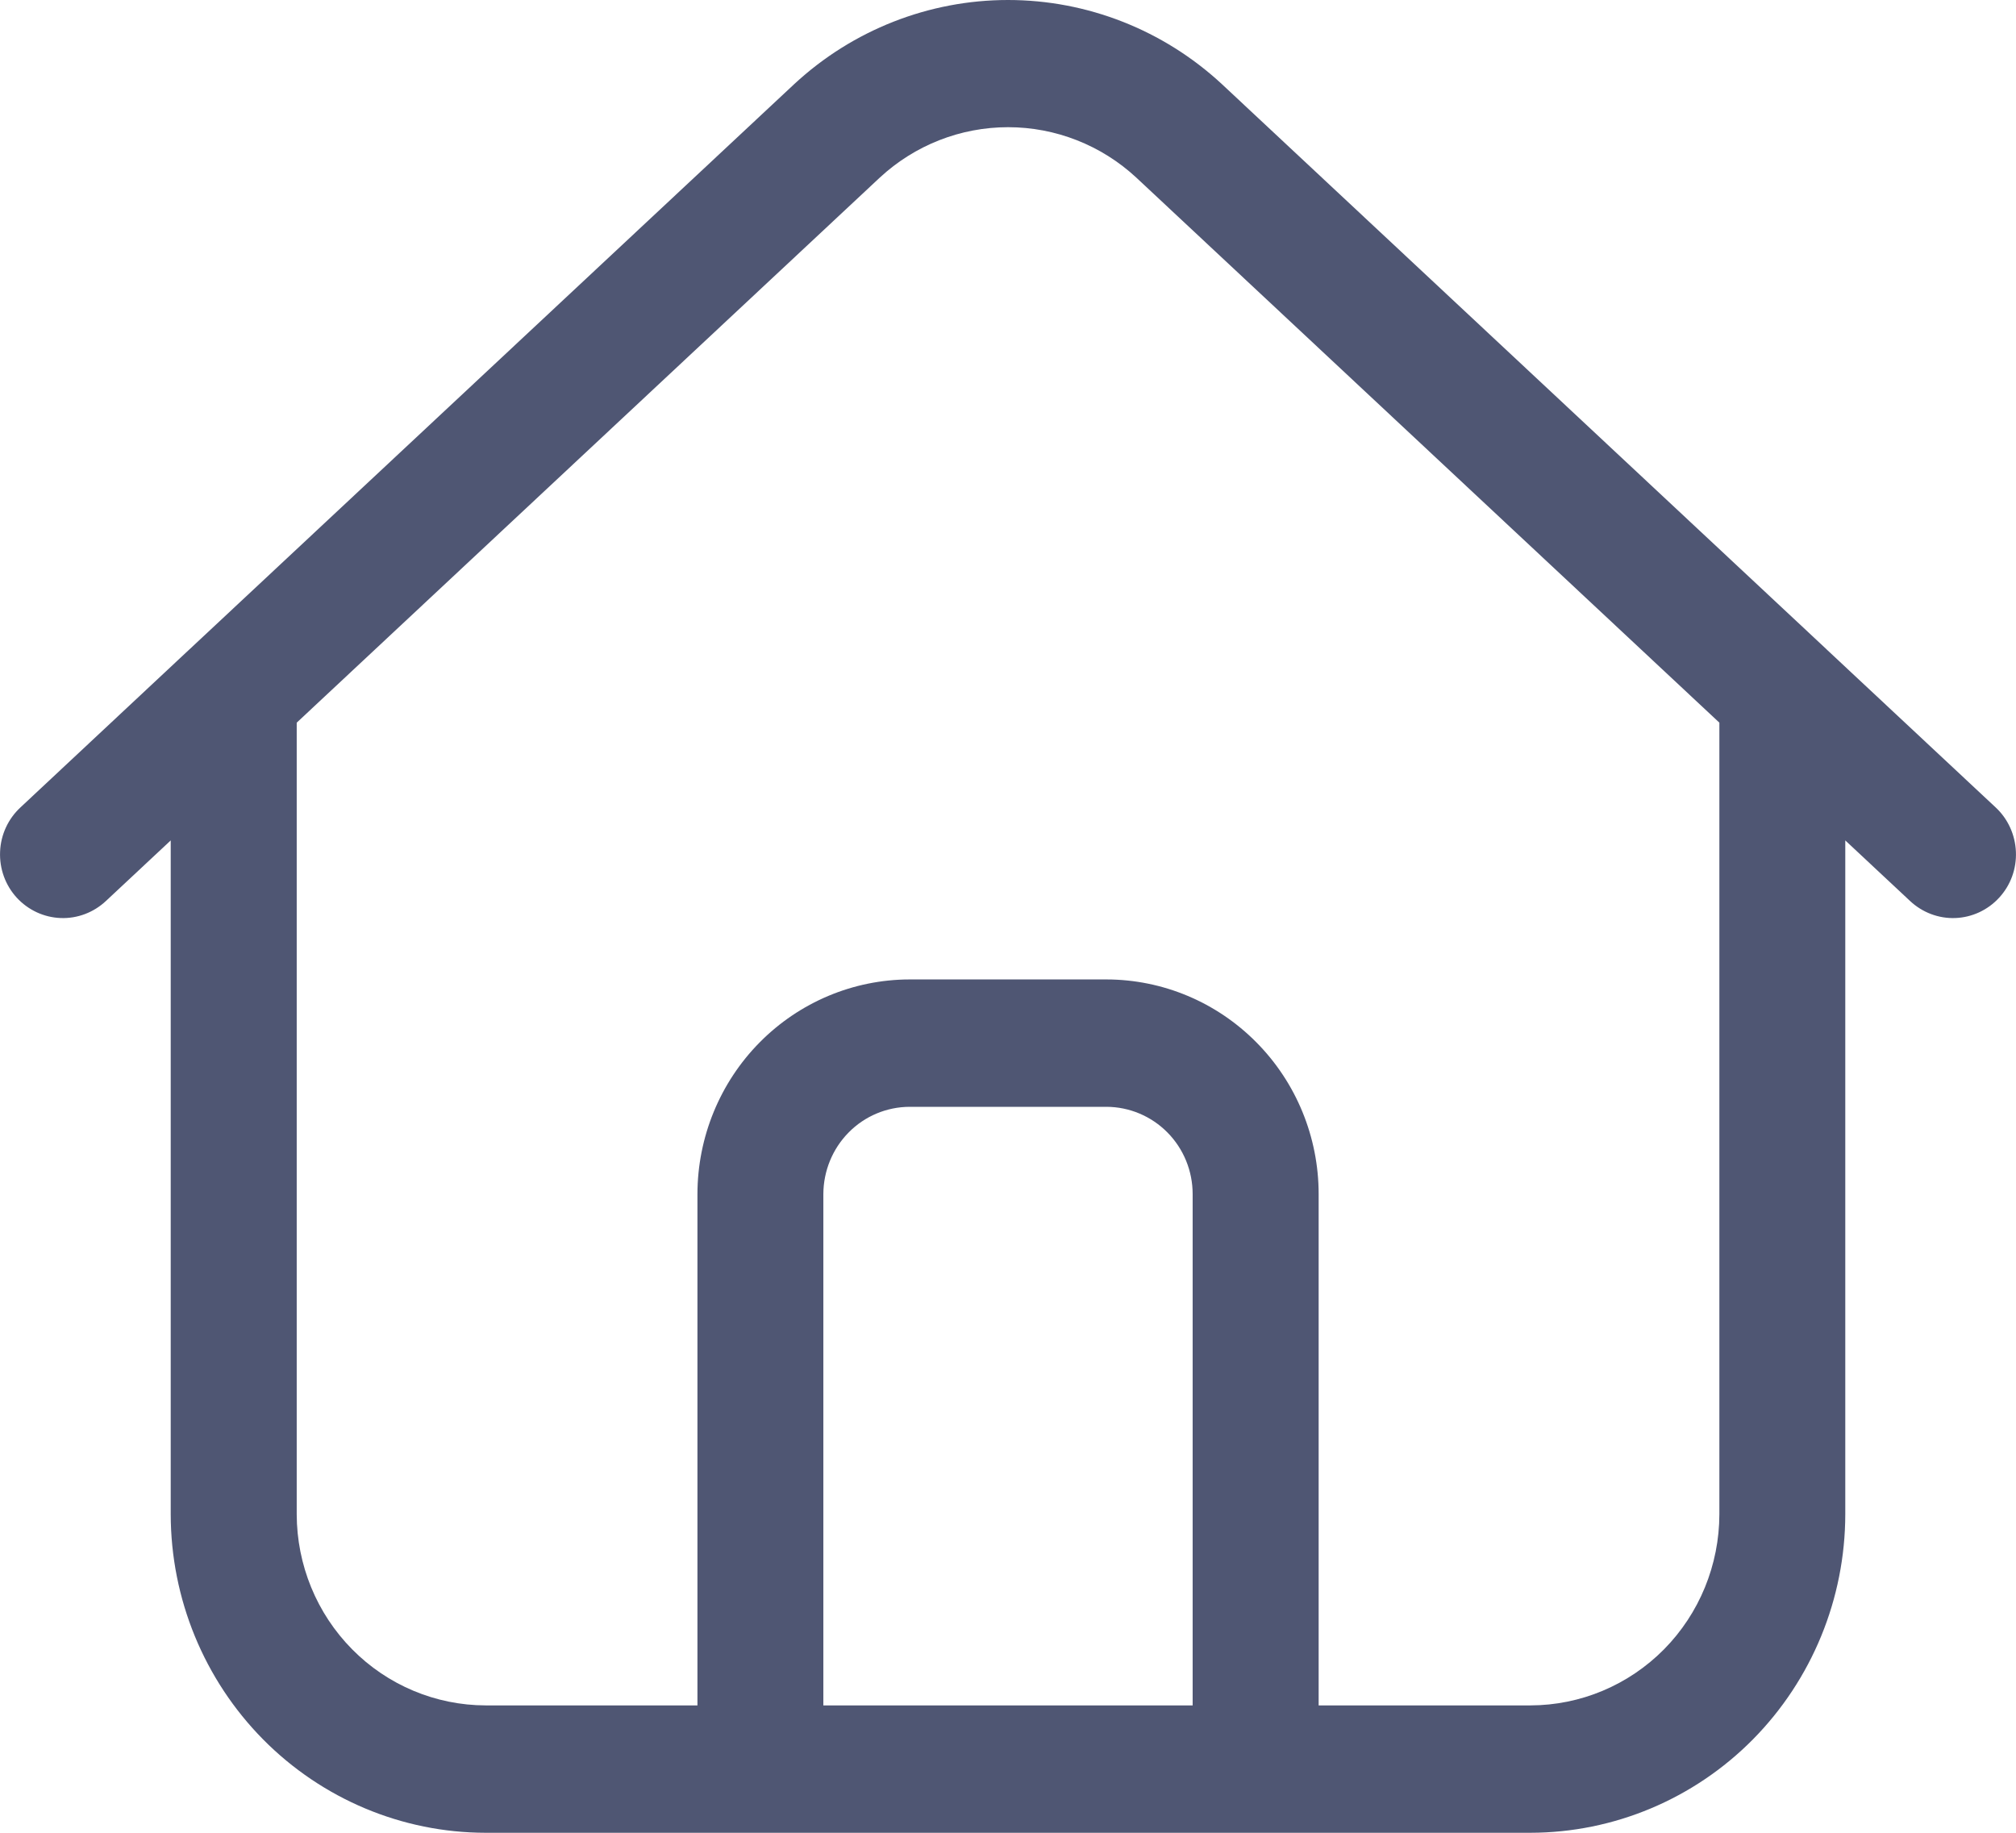
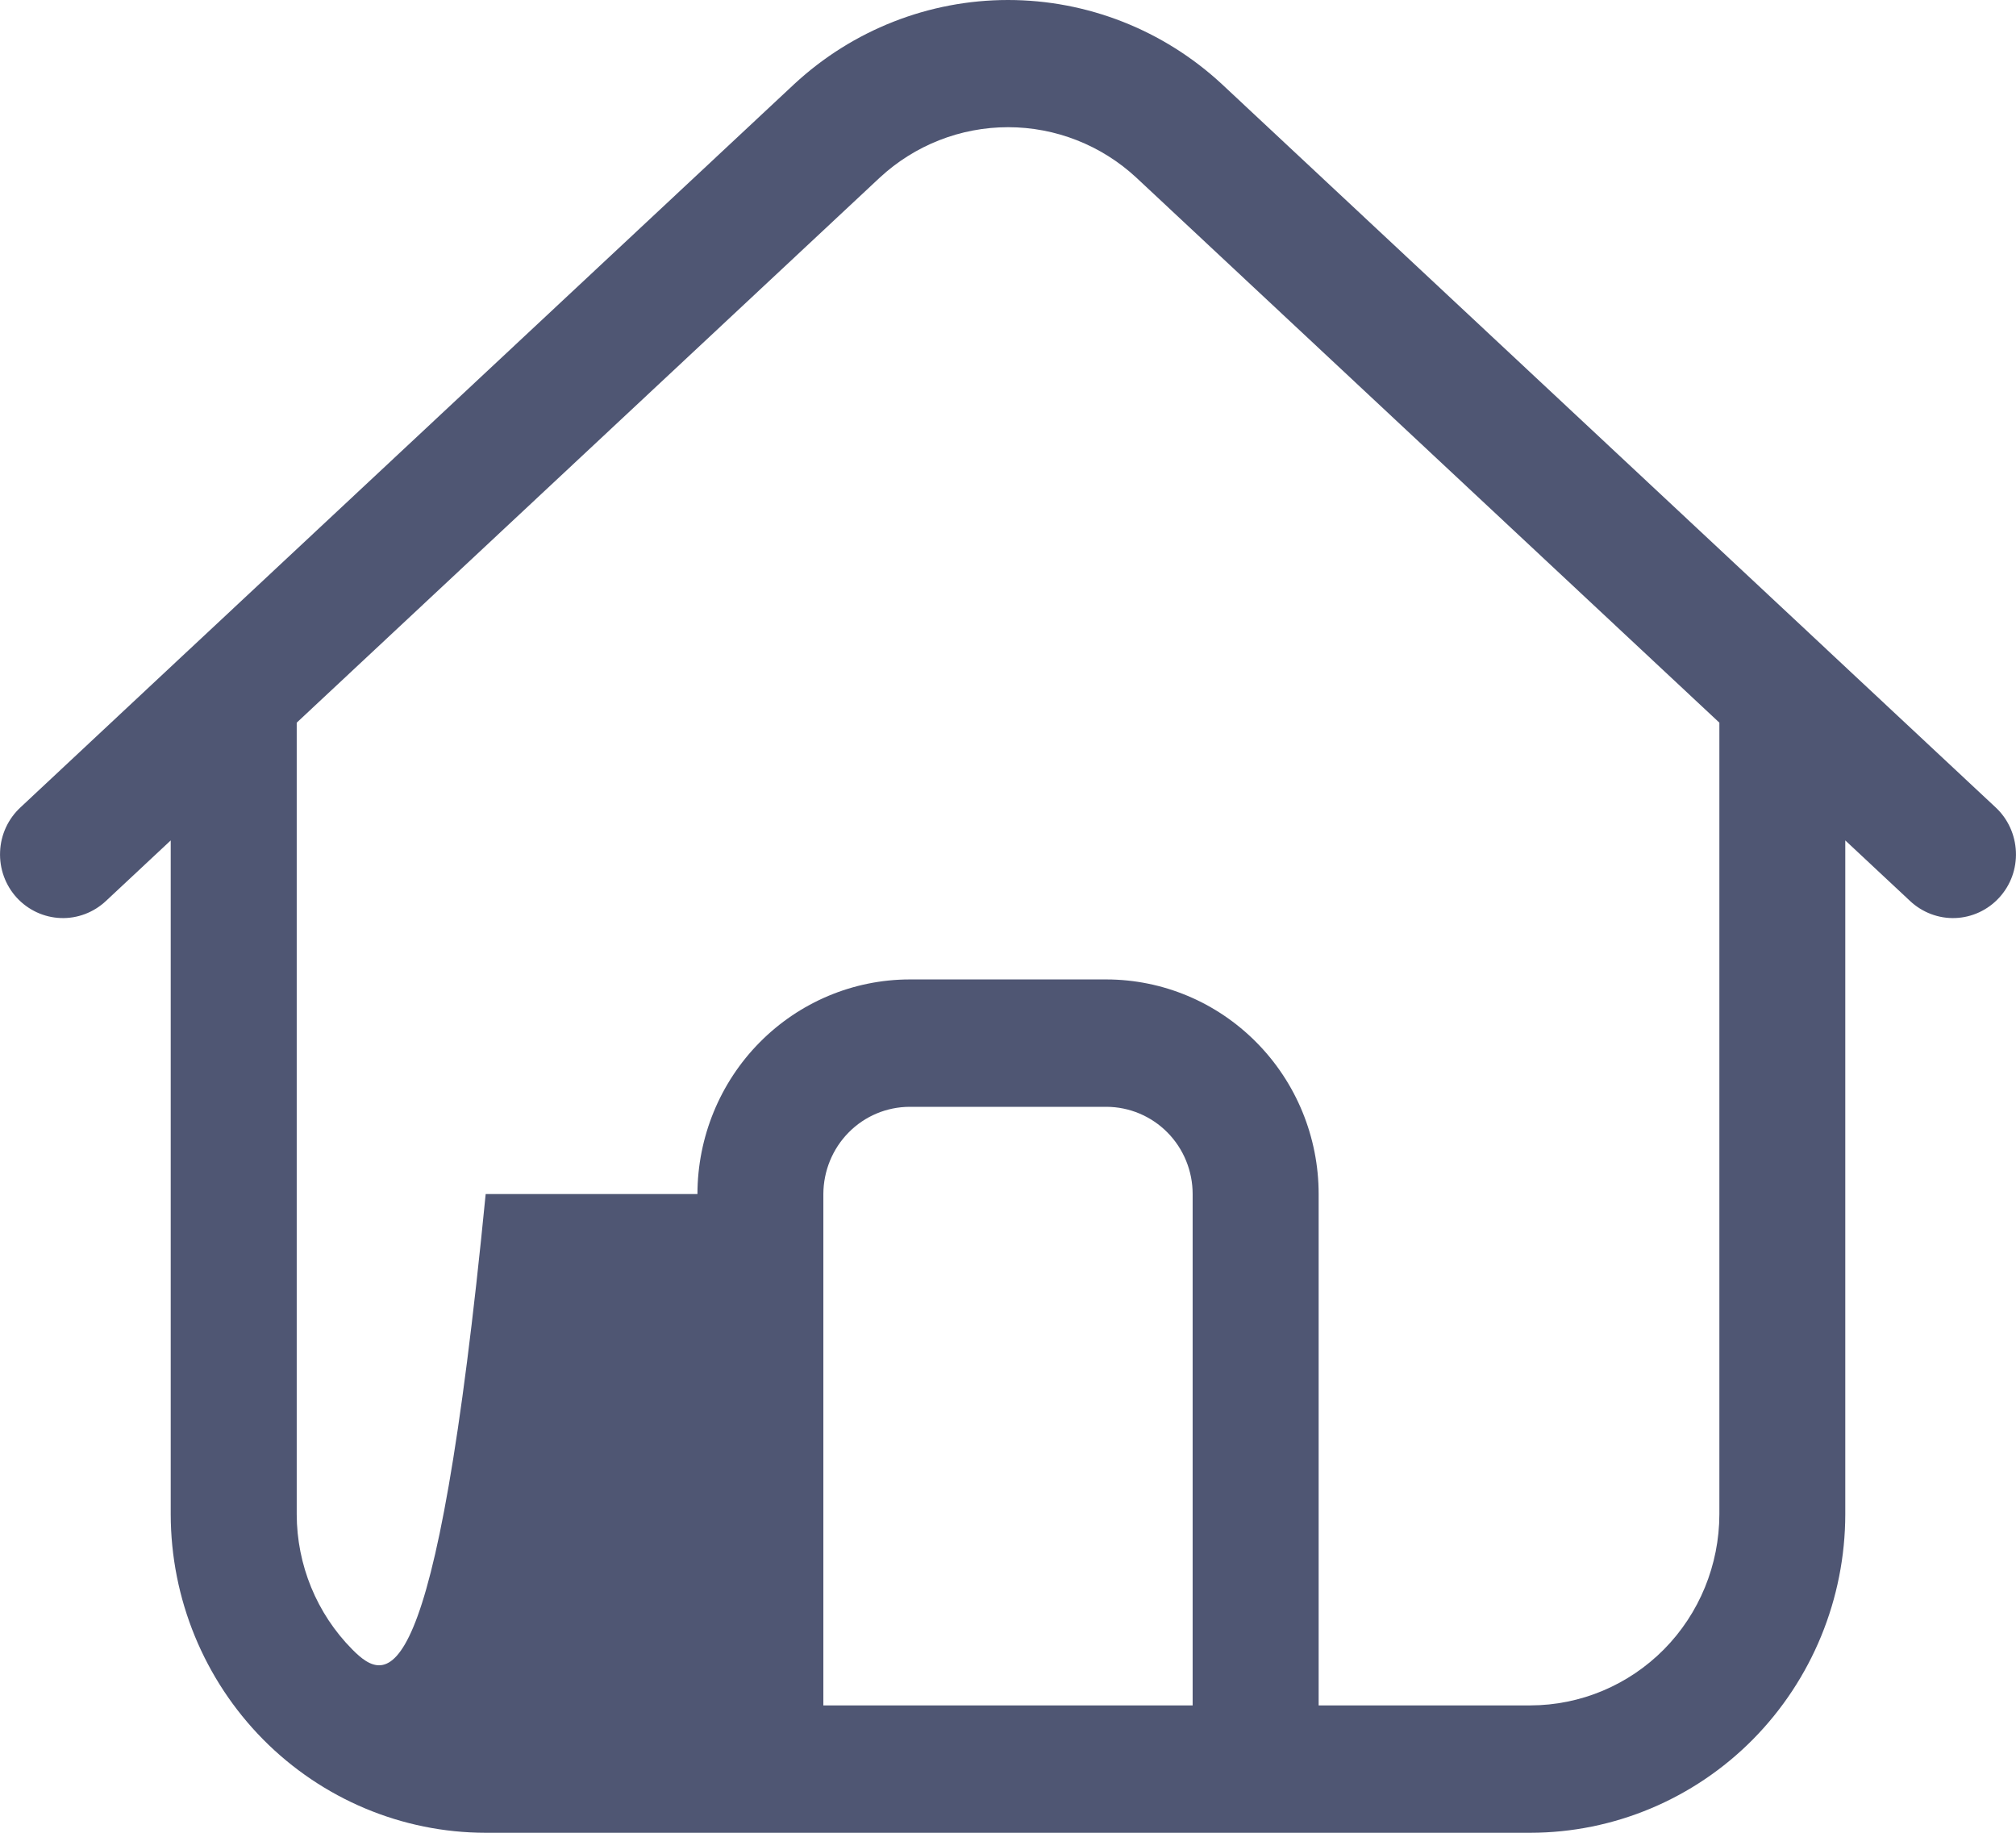
<svg xmlns="http://www.w3.org/2000/svg" width="22" height="20" viewBox="0 0 22 20" fill="none">
-   <path d="M21.777 8.81L19.939 7.092L19.93 7.083L13.333 0.917C12.696 0.327 11.864 0 11 0C10.137 0 9.305 0.327 8.668 0.917L2.071 7.083L2.061 7.092L0.224 8.81C0.089 8.935 0.008 9.109 0.001 9.294C-0.007 9.479 0.058 9.659 0.182 9.795C0.307 9.931 0.479 10.011 0.662 10.018C0.845 10.025 1.023 9.957 1.157 9.831L1.863 9.171V16.524C1.864 17.446 2.227 18.329 2.871 18.981C3.515 19.632 4.388 19.999 5.299 20H16.7C17.611 19.999 18.485 19.632 19.129 18.981C19.773 18.329 20.136 17.446 20.137 16.524V9.171L20.843 9.831C20.977 9.957 21.155 10.025 21.338 10.018C21.52 10.011 21.693 9.931 21.817 9.795C21.942 9.659 22.007 9.479 21.999 9.294C21.991 9.109 21.912 8.935 21.777 8.81ZM8.985 18.61V13.03C8.986 12.778 9.085 12.536 9.261 12.358C9.437 12.179 9.676 12.079 9.926 12.078H12.075C12.324 12.079 12.563 12.179 12.74 12.358C12.916 12.536 13.015 12.778 13.015 13.03V18.61H8.985ZM18.763 16.524C18.762 17.077 18.545 17.607 18.159 17.998C17.772 18.389 17.248 18.609 16.701 18.61H14.39V13.03C14.39 12.409 14.146 11.814 13.711 11.375C13.277 10.936 12.689 10.689 12.075 10.688H9.926C9.312 10.689 8.724 10.936 8.29 11.375C7.856 11.814 7.612 12.409 7.611 13.03V18.61H5.3C4.754 18.609 4.229 18.389 3.843 17.998C3.456 17.607 3.239 17.077 3.238 16.524V7.886L9.601 1.938C9.983 1.584 10.482 1.388 11.001 1.388C11.519 1.388 12.018 1.584 12.4 1.938L18.763 7.886L18.763 16.524Z" fill="#4F5673" />
+   <path d="M21.777 8.81L19.939 7.092L19.93 7.083L13.333 0.917C12.696 0.327 11.864 0 11 0C10.137 0 9.305 0.327 8.668 0.917L2.071 7.083L2.061 7.092L0.224 8.81C0.089 8.935 0.008 9.109 0.001 9.294C-0.007 9.479 0.058 9.659 0.182 9.795C0.307 9.931 0.479 10.011 0.662 10.018C0.845 10.025 1.023 9.957 1.157 9.831L1.863 9.171V16.524C1.864 17.446 2.227 18.329 2.871 18.981C3.515 19.632 4.388 19.999 5.299 20H16.7C17.611 19.999 18.485 19.632 19.129 18.981C19.773 18.329 20.136 17.446 20.137 16.524V9.171L20.843 9.831C20.977 9.957 21.155 10.025 21.338 10.018C21.52 10.011 21.693 9.931 21.817 9.795C21.942 9.659 22.007 9.479 21.999 9.294C21.991 9.109 21.912 8.935 21.777 8.81ZM8.985 18.61V13.03C8.986 12.778 9.085 12.536 9.261 12.358C9.437 12.179 9.676 12.079 9.926 12.078H12.075C12.324 12.079 12.563 12.179 12.74 12.358C12.916 12.536 13.015 12.778 13.015 13.03V18.61H8.985ZM18.763 16.524C18.762 17.077 18.545 17.607 18.159 17.998C17.772 18.389 17.248 18.609 16.701 18.61H14.39V13.03C14.39 12.409 14.146 11.814 13.711 11.375C13.277 10.936 12.689 10.689 12.075 10.688H9.926C9.312 10.689 8.724 10.936 8.29 11.375C7.856 11.814 7.612 12.409 7.611 13.03H5.3C4.754 18.609 4.229 18.389 3.843 17.998C3.456 17.607 3.239 17.077 3.238 16.524V7.886L9.601 1.938C9.983 1.584 10.482 1.388 11.001 1.388C11.519 1.388 12.018 1.584 12.4 1.938L18.763 7.886L18.763 16.524Z" fill="#4F5673" />
</svg>